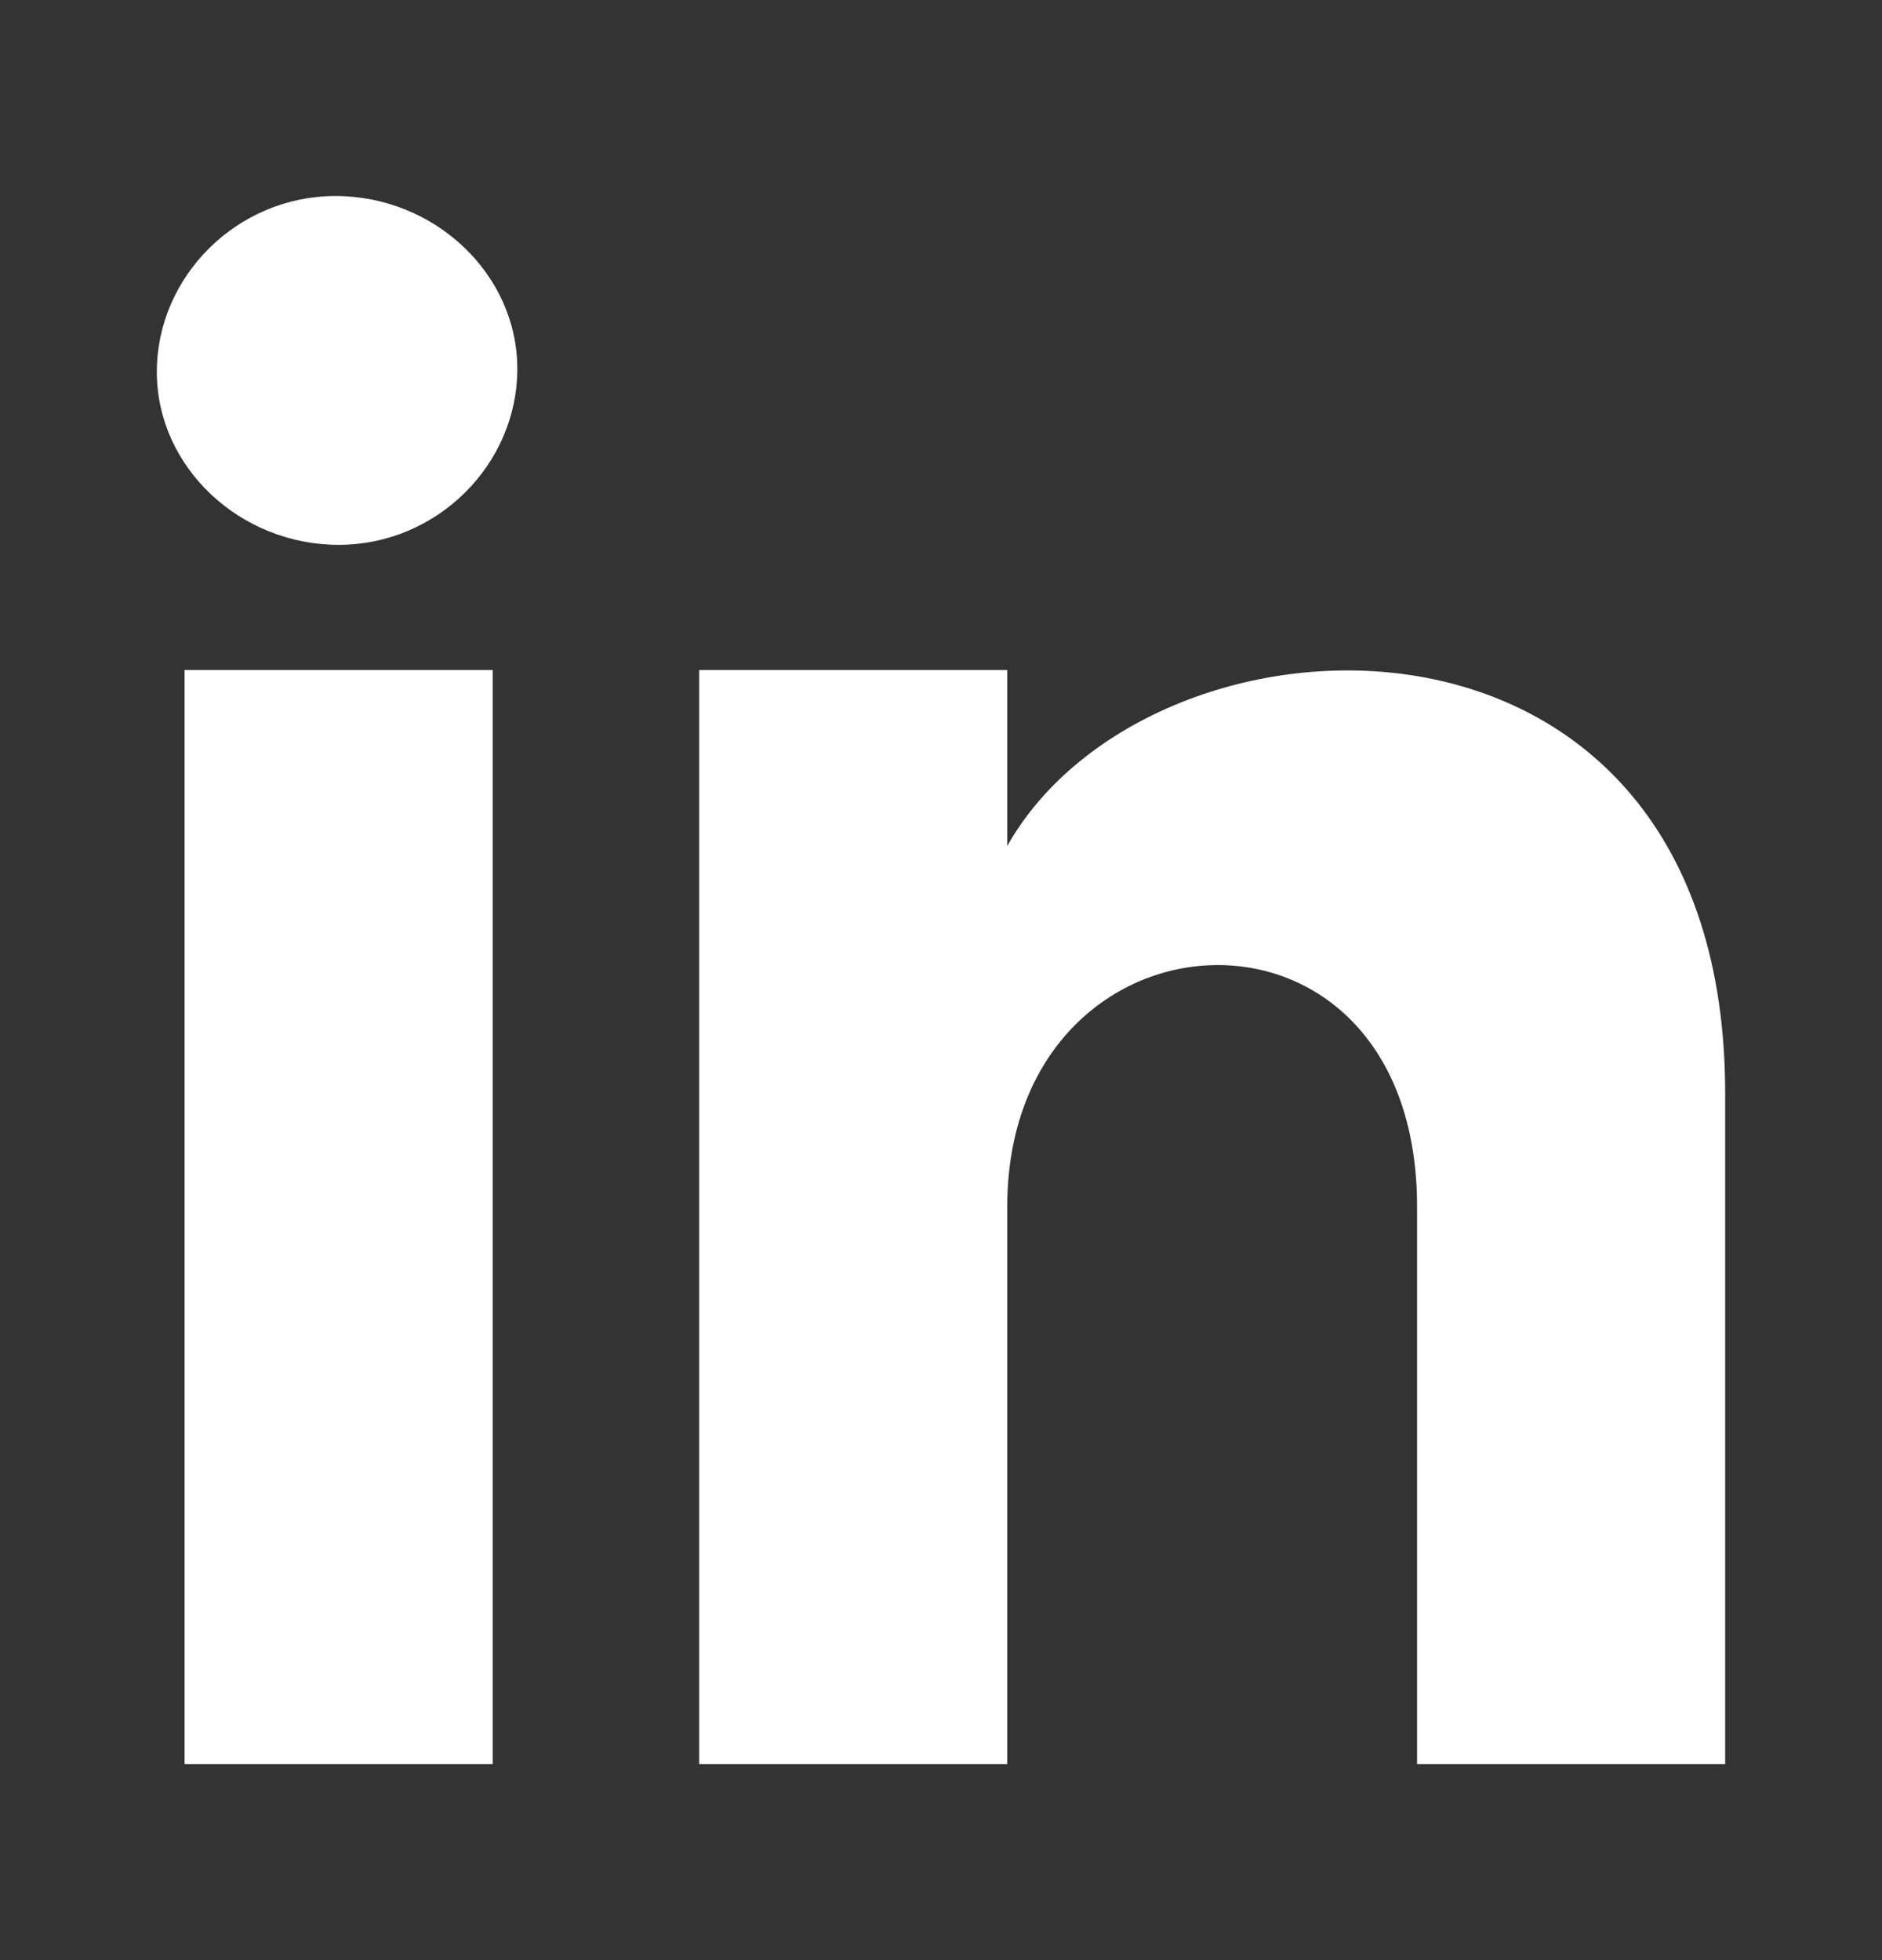
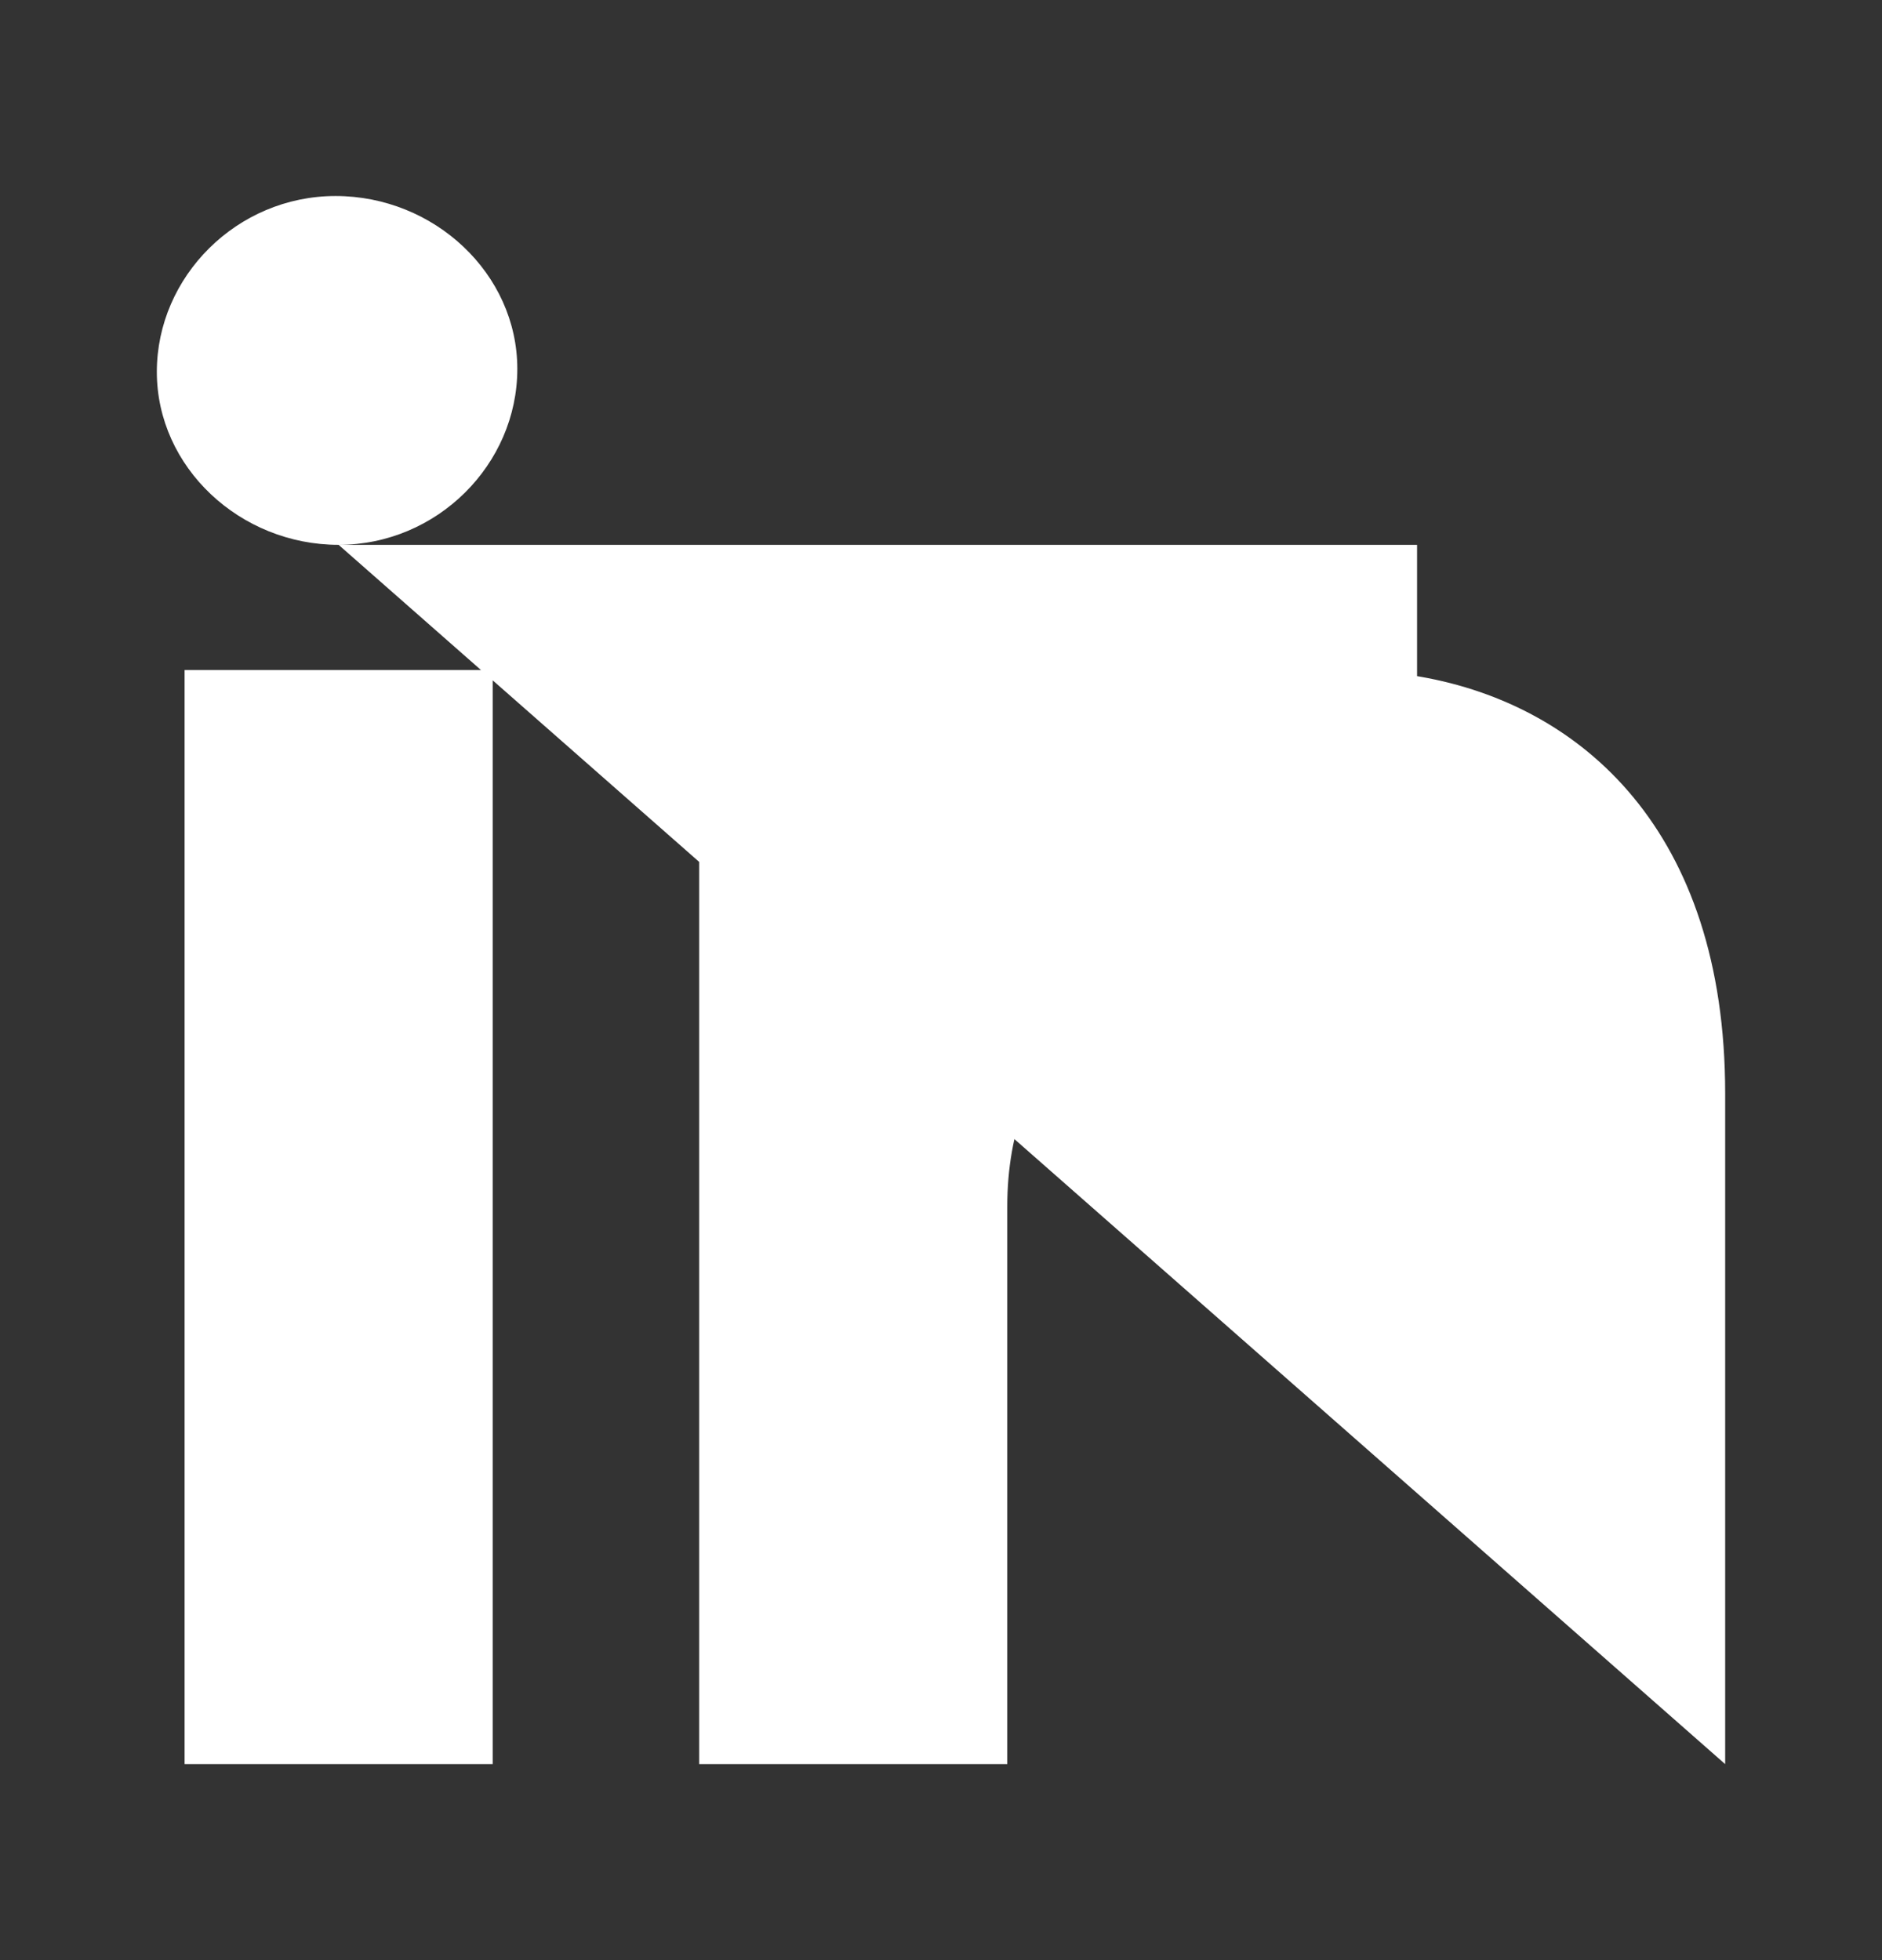
<svg xmlns="http://www.w3.org/2000/svg" width="24" height="25" viewBox="0 0 24 25" fill="none">
  <rect x="0" y="0" width="24" height="25" fill="#333333" stroke="none" />
-   <path d="M6.283 22.5H2.354V8.546H6.283V22.5ZM4.318 6.949C3.061 6.949 2 5.96 2 4.743C2 3.527 3.022 2.5 4.279 2.5C5.536 2.5 6.597 3.489 6.597 4.705C6.597 5.922 5.576 6.949 4.318 6.949ZM22 22.5H18.071V15.39C18.071 11.131 12.845 11.435 12.845 15.39V22.5H8.916V8.546H12.845V10.789C14.692 7.519 22 7.253 22 13.945V22.5Z" fill="white" />
+   <path d="M6.283 22.5H2.354V8.546H6.283V22.5ZM4.318 6.949C3.061 6.949 2 5.96 2 4.743C2 3.527 3.022 2.5 4.279 2.5C5.536 2.5 6.597 3.489 6.597 4.705C6.597 5.922 5.576 6.949 4.318 6.949ZH18.071V15.39C18.071 11.131 12.845 11.435 12.845 15.39V22.5H8.916V8.546H12.845V10.789C14.692 7.519 22 7.253 22 13.945V22.5Z" fill="white" />
</svg>